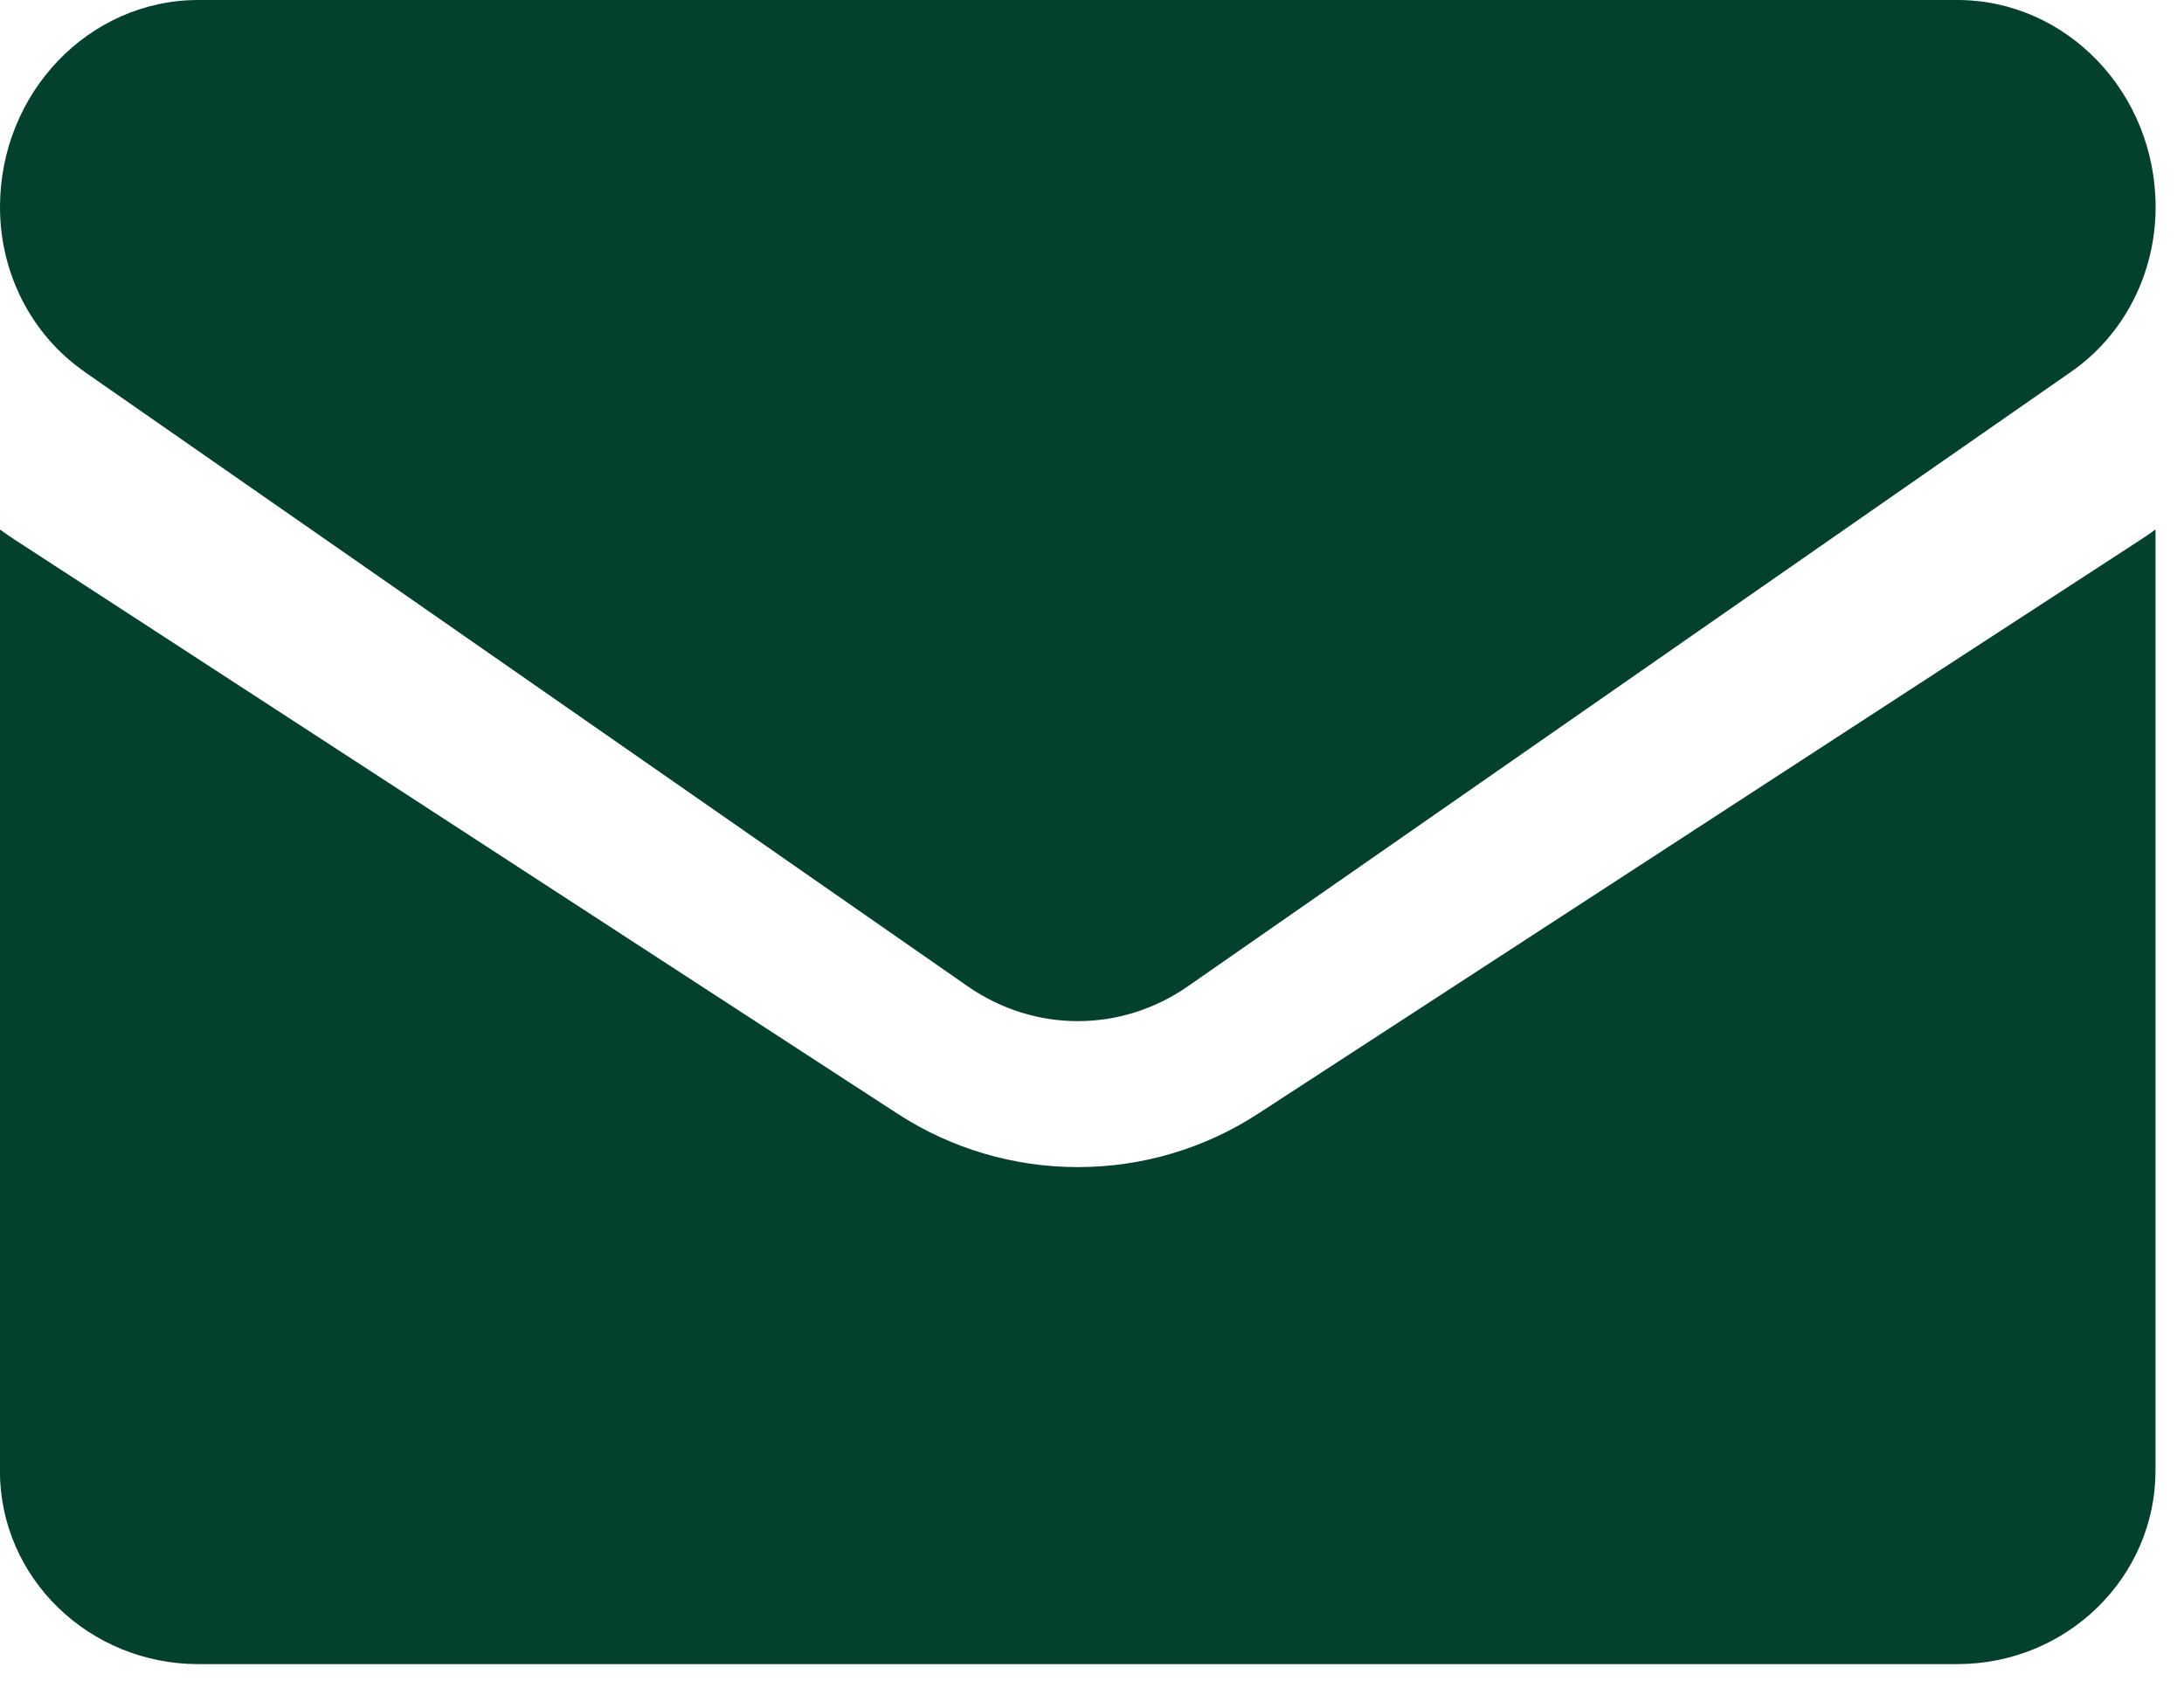
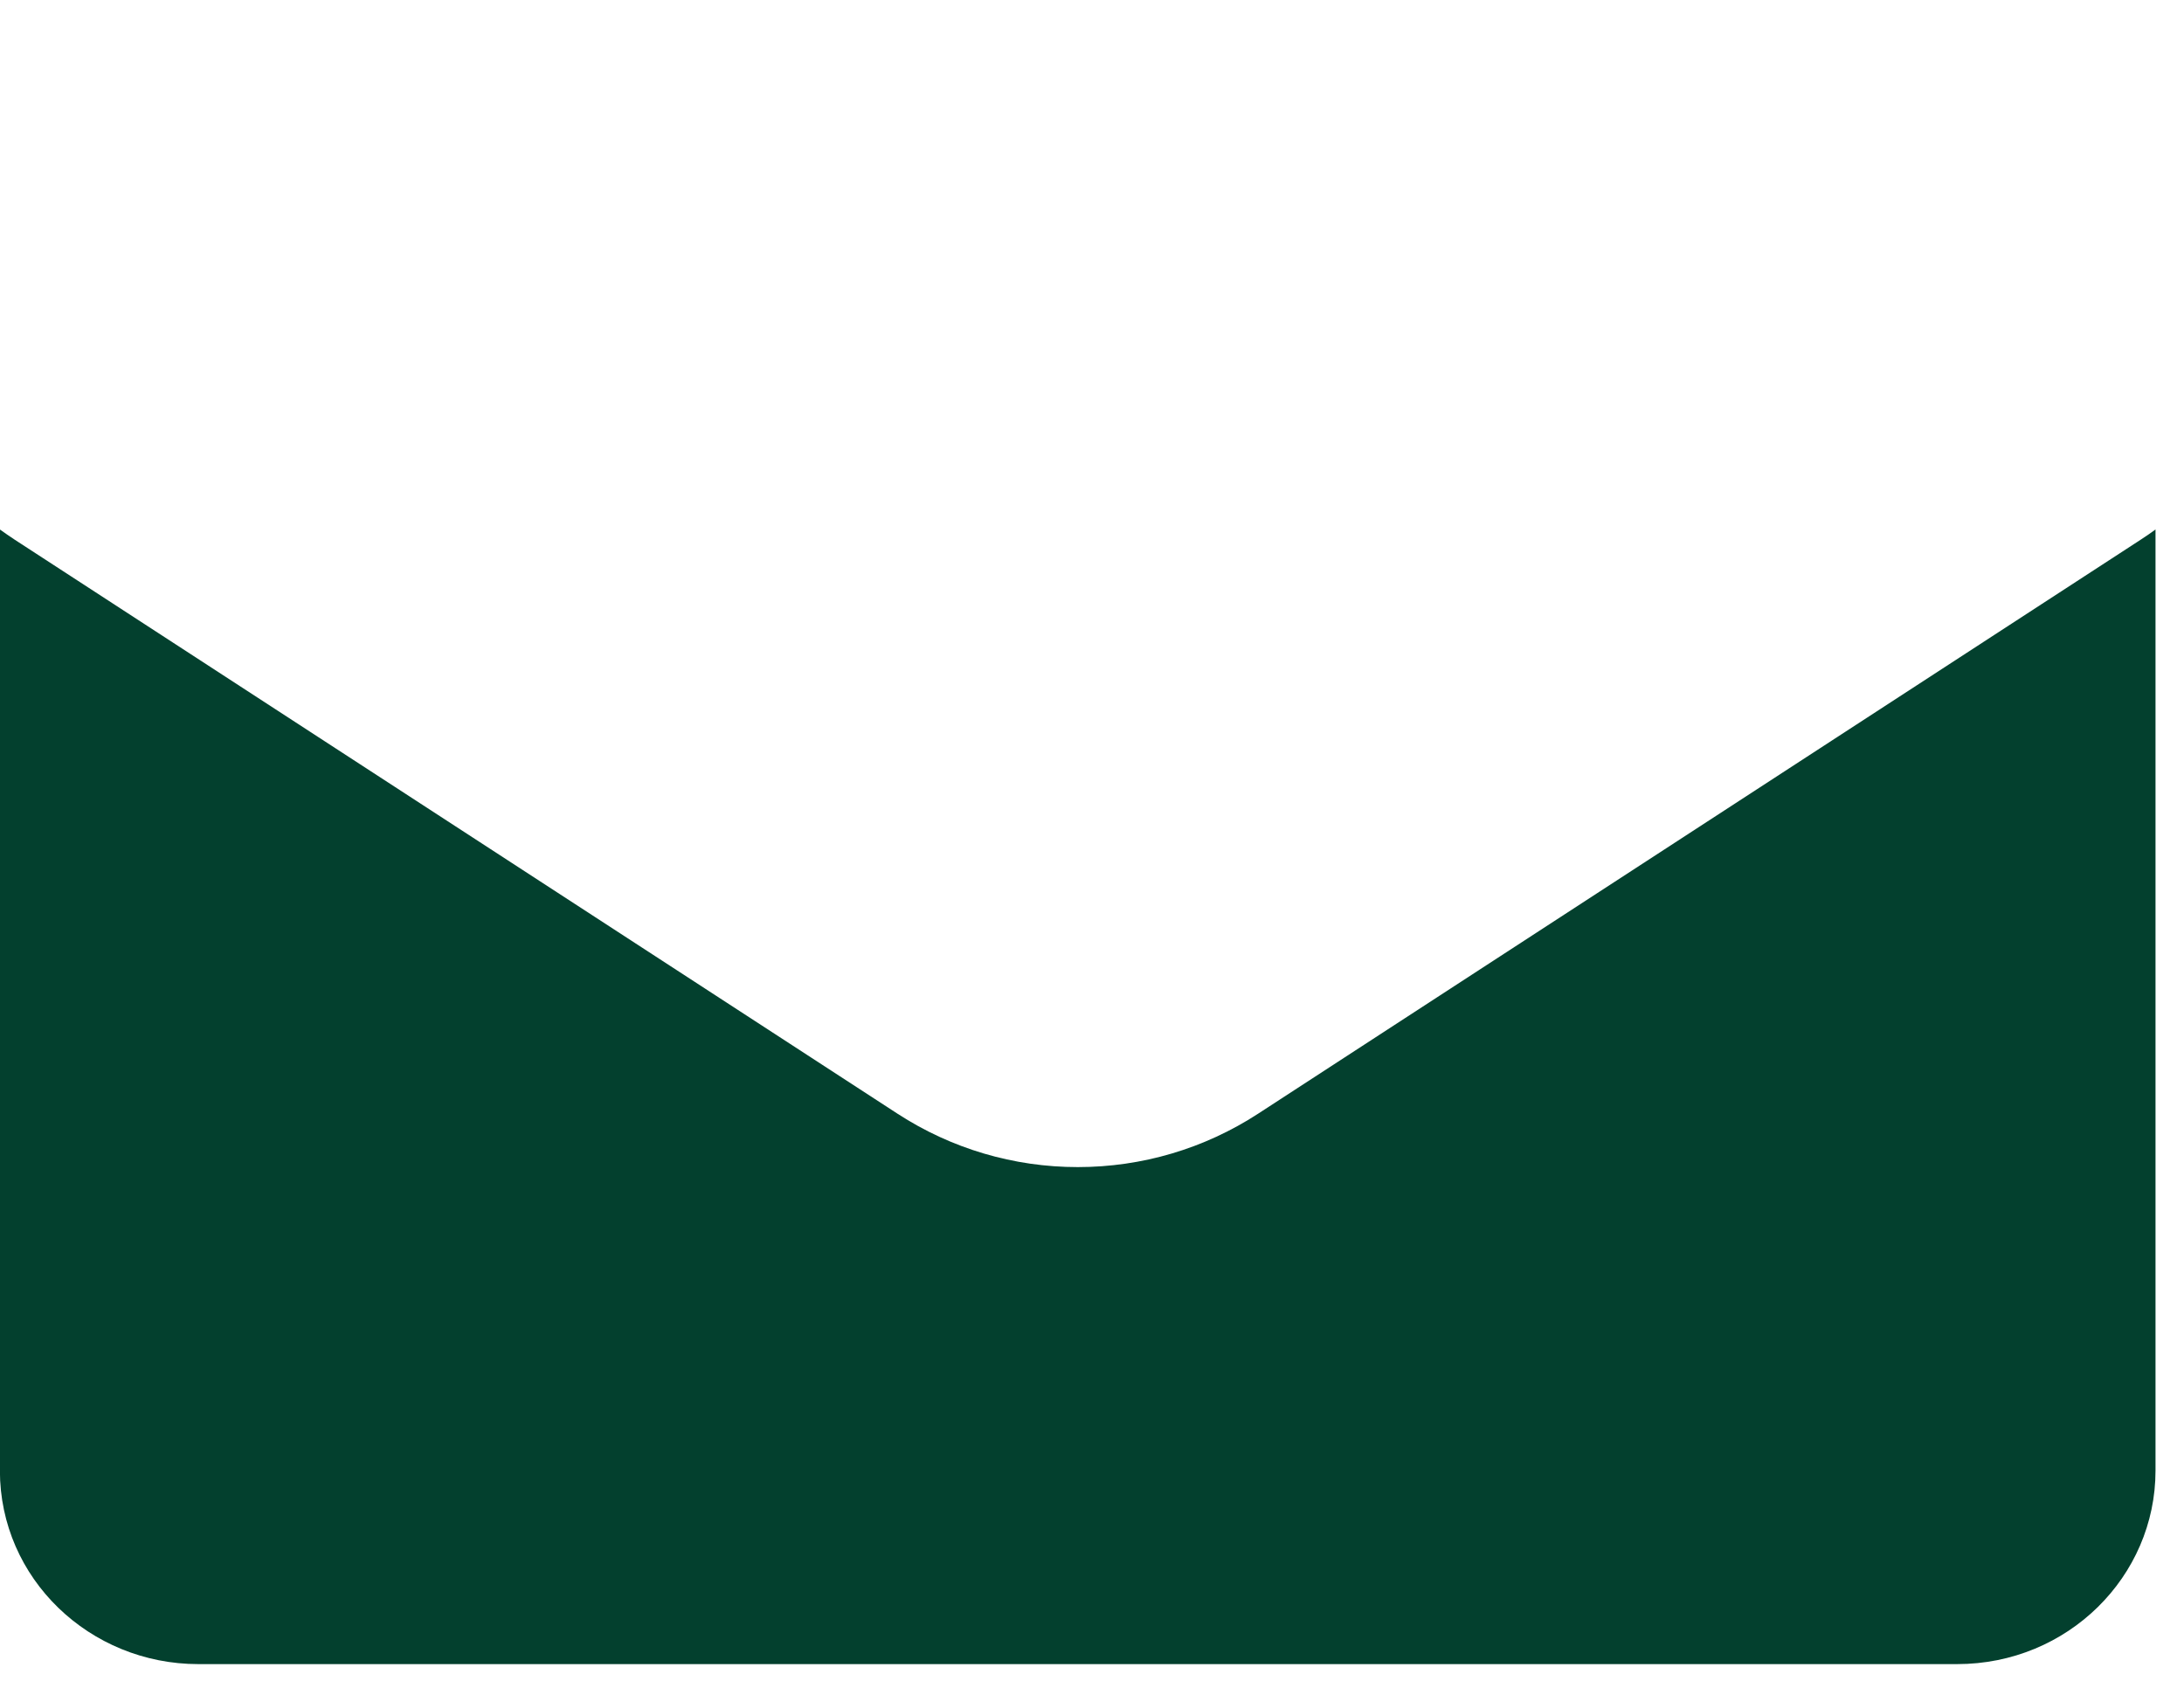
<svg xmlns="http://www.w3.org/2000/svg" fill="none" height="17" viewBox="0 0 22 17" width="22">
  <g fill="#03402e">
    <path d="m12.672 11.218c-.54.351-1.168.537-1.815.537-.647 0-1.274-.186-1.815-.537l-8.898-5.785c-.049-.032-.097-.066-.145-.1v9.479c0 1.087.904 1.949 1.999 1.949h17.716c1.115 0 1.999-.882 1.999-1.949v-9.479c-.047.034-.095.068-.145.1z" />
-     <path d="m.85 3.744 8.898 6.19c.337.234.723.351 1.109.351.386 0 .772-.117 1.109-.351l8.898-6.19c.532-.37.85-.99.85-1.659 0-1.15-.896-2.085-1.998-2.085h-17.718c-1.102 0-1.998.935-1.998 2.086 0 .668.318 1.287.85 1.657z" />
  </g>
</svg>